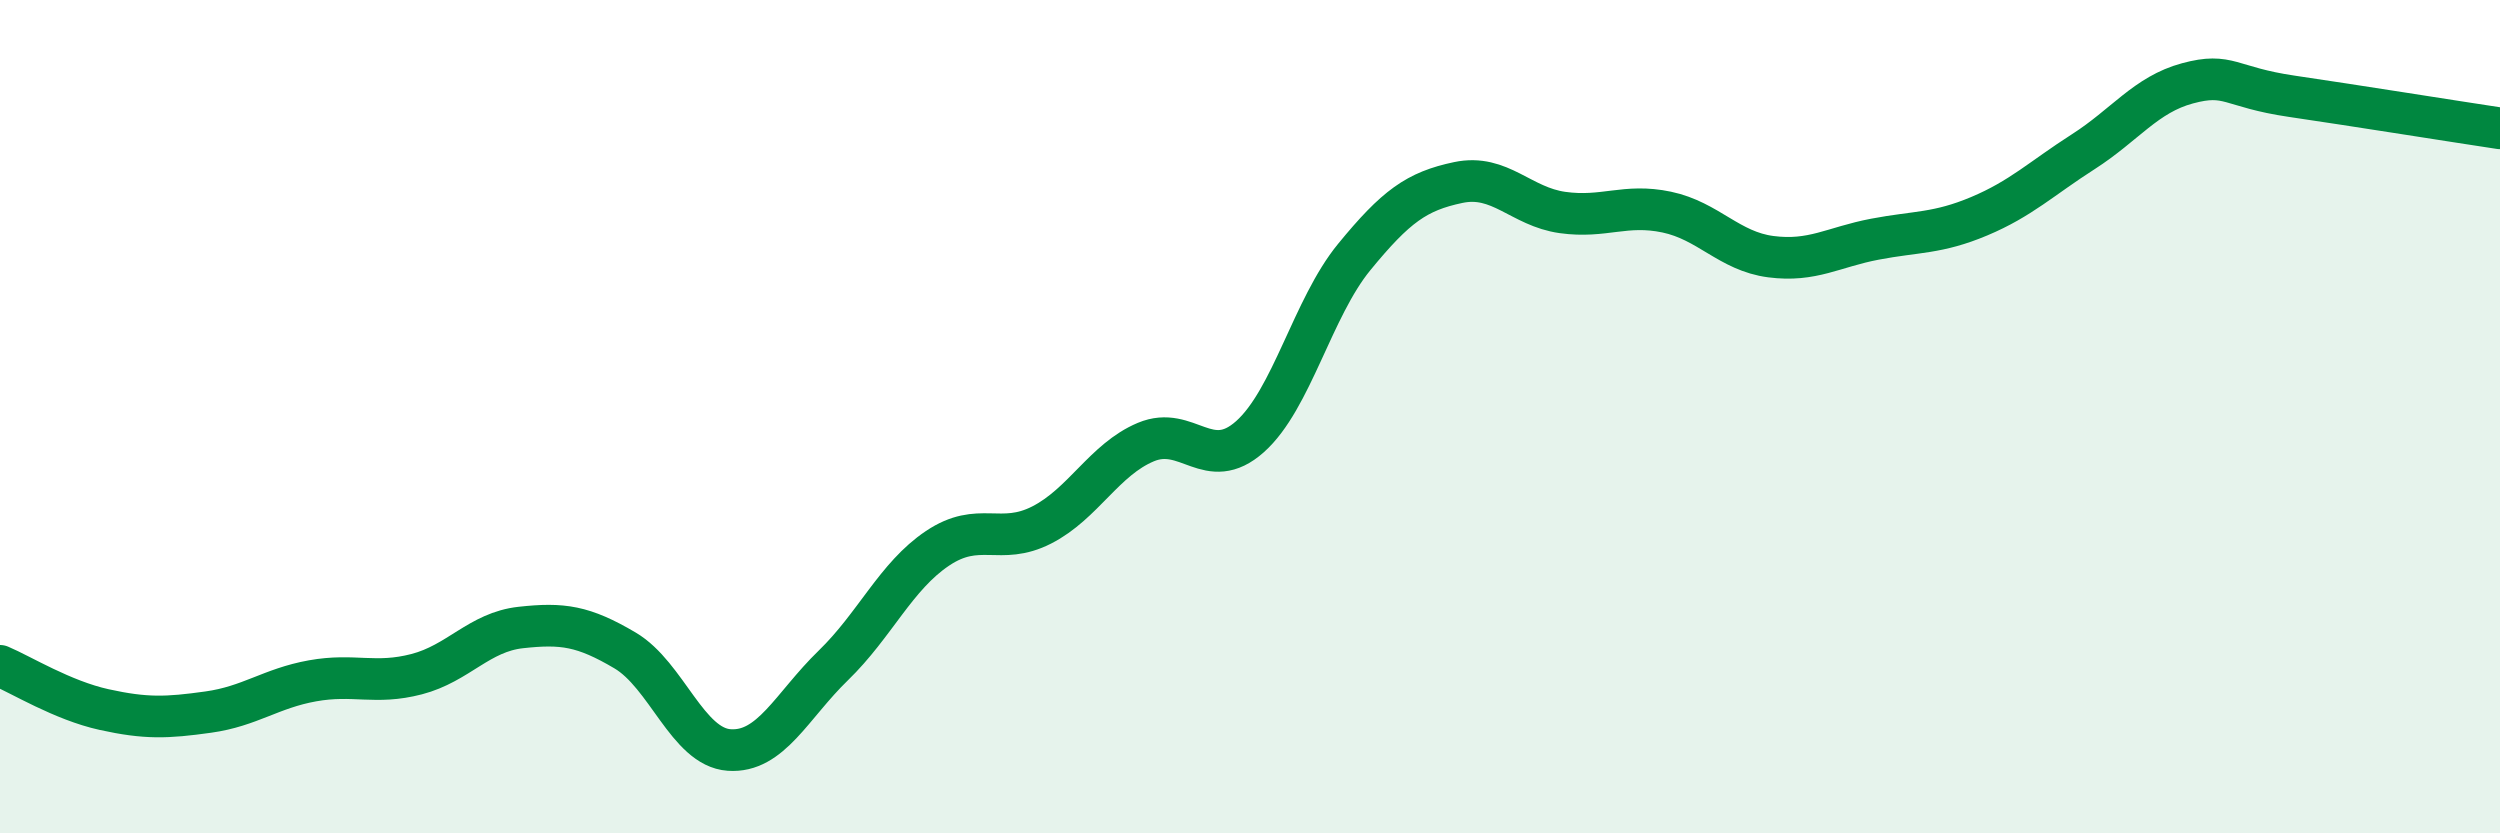
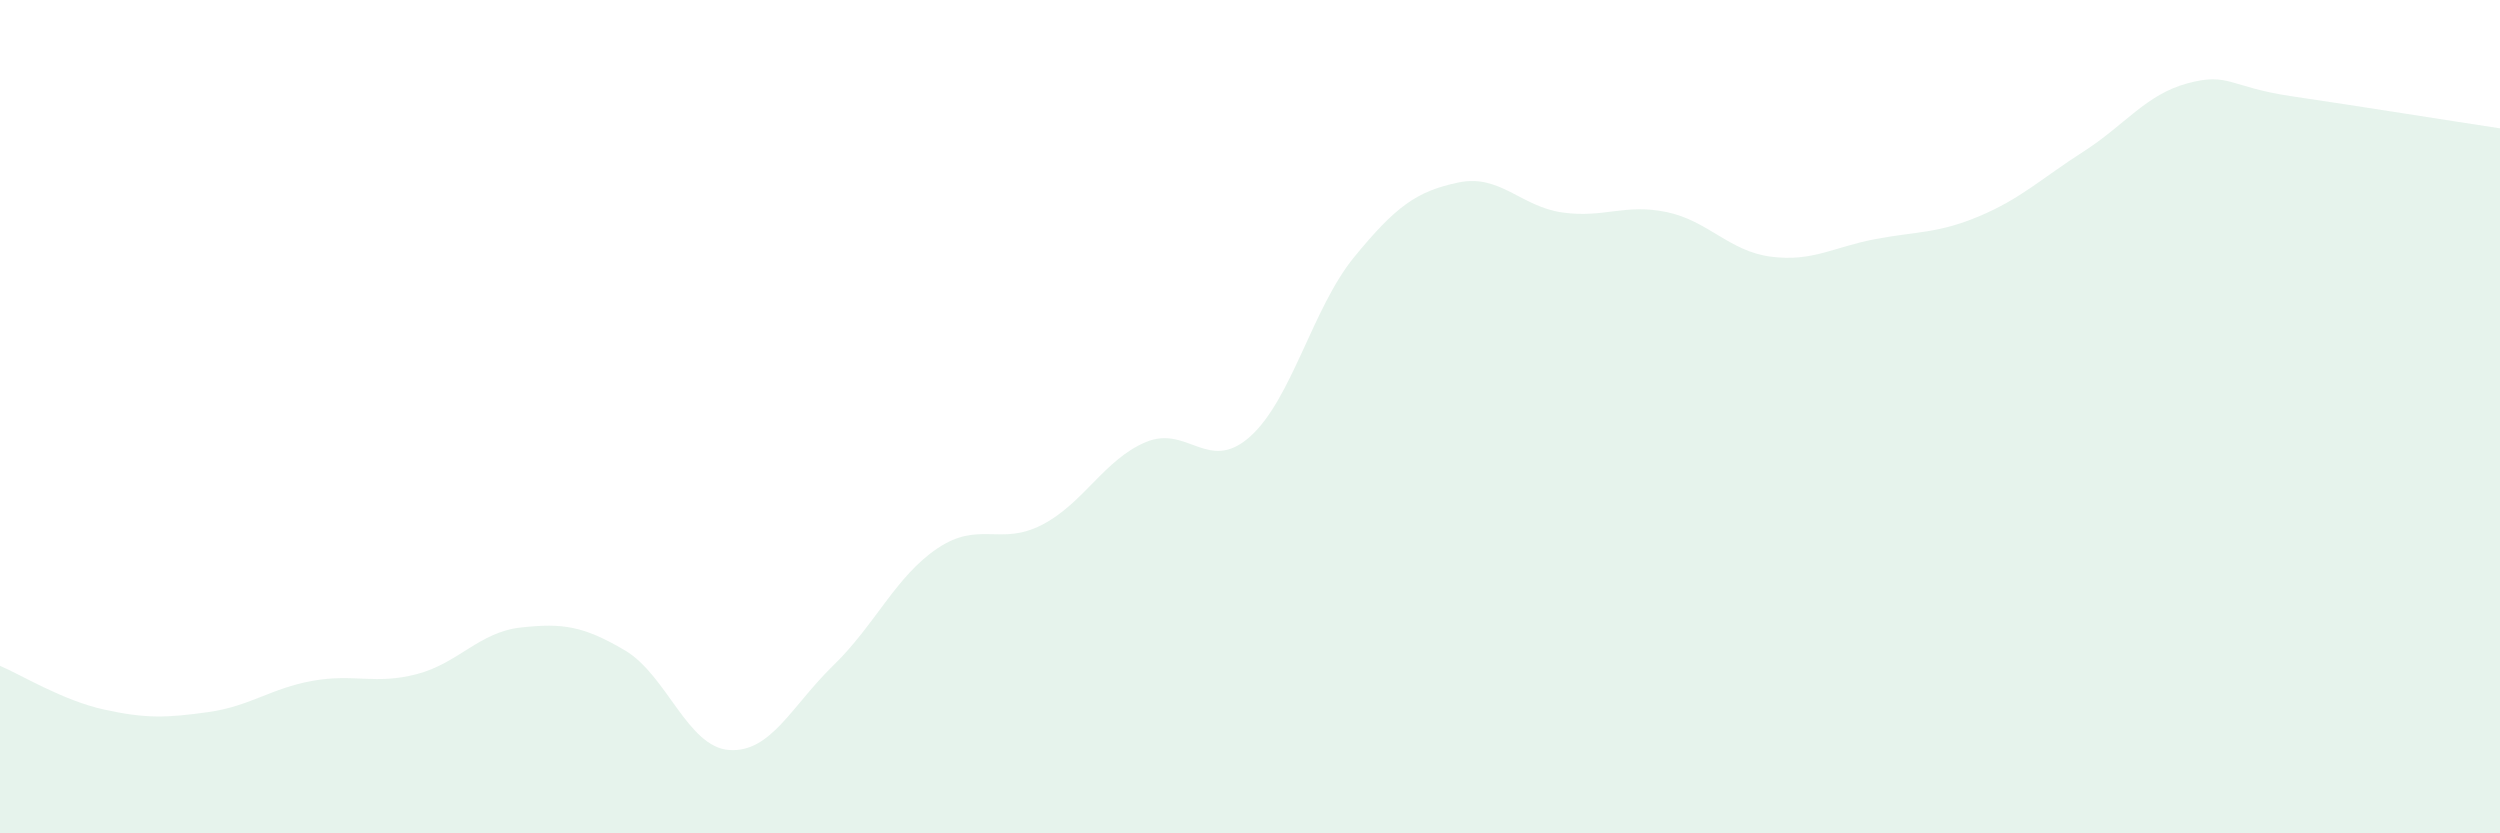
<svg xmlns="http://www.w3.org/2000/svg" width="60" height="20" viewBox="0 0 60 20">
  <path d="M 0,15.98 C 0.5,16.19 1.5,16.81 2.5,17.03 C 3.5,17.25 4,17.23 5,17.09 C 6,16.95 6.5,16.52 7.5,16.34 C 8.5,16.16 9,16.44 10,16.18 C 11,15.92 11.5,15.17 12.5,15.06 C 13.5,14.95 14,15.02 15,15.61 C 16,16.2 16.5,17.93 17.5,18 C 18.5,18.07 19,16.94 20,15.97 C 21,15 21.5,13.83 22.5,13.16 C 23.5,12.49 24,13.11 25,12.6 C 26,12.09 26.5,11.03 27.5,10.61 C 28.5,10.19 29,11.37 30,10.48 C 31,9.59 31.5,7.39 32.5,6.17 C 33.5,4.95 34,4.59 35,4.38 C 36,4.17 36.5,4.96 37.5,5.1 C 38.5,5.24 39,4.88 40,5.09 C 41,5.3 41.5,6.03 42.5,6.16 C 43.5,6.29 44,5.93 45,5.74 C 46,5.55 46.5,5.61 47.5,5.19 C 48.5,4.77 49,4.28 50,3.64 C 51,3 51.5,2.27 52.5,2 C 53.5,1.73 53.5,2.09 55,2.31 C 56.5,2.53 59,2.93 60,3.08L60 20L0 20Z" fill="#008740" opacity="0.1" stroke-linecap="round" stroke-linejoin="round" />
-   <path d="M 0,15.98 C 0.5,16.19 1.5,16.81 2.5,17.03 C 3.5,17.25 4,17.23 5,17.09 C 6,16.95 6.5,16.52 7.5,16.34 C 8.5,16.16 9,16.44 10,16.18 C 11,15.92 11.5,15.17 12.5,15.06 C 13.5,14.95 14,15.02 15,15.61 C 16,16.2 16.5,17.93 17.5,18 C 18.5,18.07 19,16.94 20,15.97 C 21,15 21.5,13.83 22.5,13.16 C 23.5,12.49 24,13.11 25,12.6 C 26,12.09 26.5,11.03 27.5,10.61 C 28.5,10.19 29,11.37 30,10.48 C 31,9.59 31.5,7.39 32.5,6.17 C 33.5,4.95 34,4.59 35,4.38 C 36,4.17 36.5,4.96 37.5,5.1 C 38.5,5.24 39,4.88 40,5.09 C 41,5.3 41.5,6.03 42.5,6.16 C 43.5,6.29 44,5.93 45,5.74 C 46,5.55 46.5,5.61 47.5,5.19 C 48.5,4.77 49,4.28 50,3.64 C 51,3 51.5,2.27 52.5,2 C 53.5,1.73 53.5,2.09 55,2.31 C 56.5,2.53 59,2.93 60,3.08" stroke="#008740" stroke-width="1" fill="none" stroke-linecap="round" stroke-linejoin="round" />
</svg>